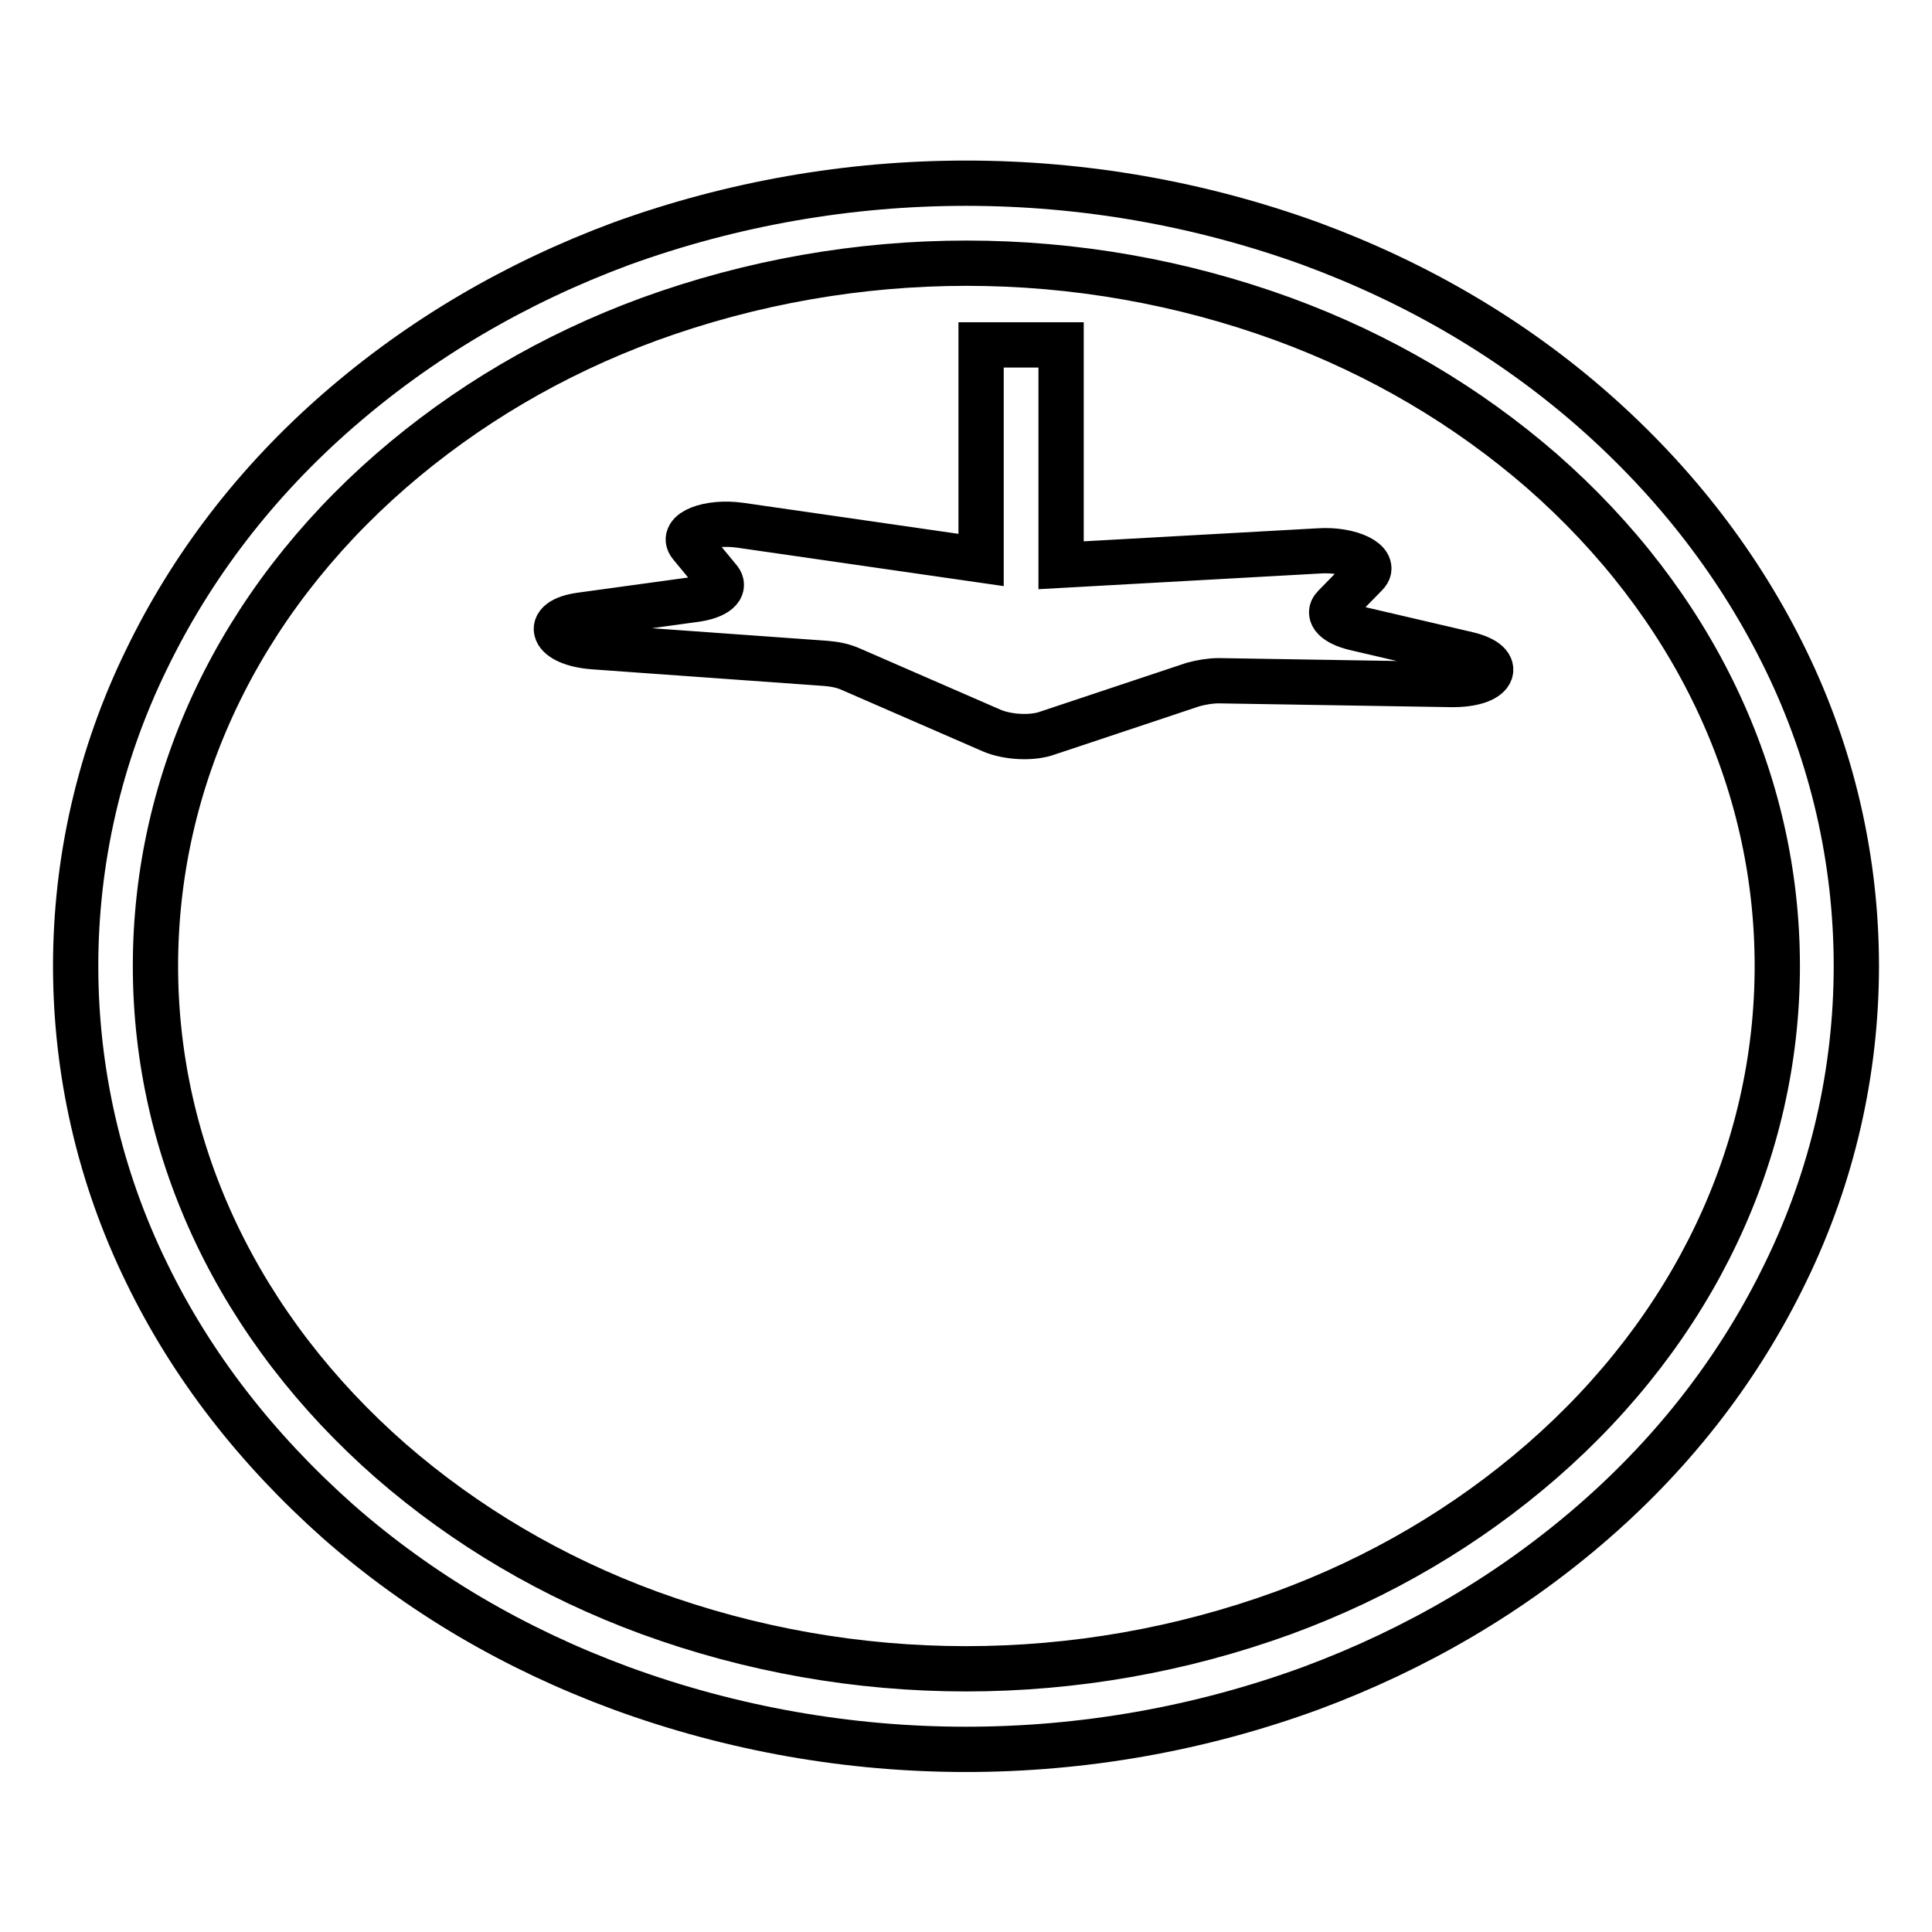
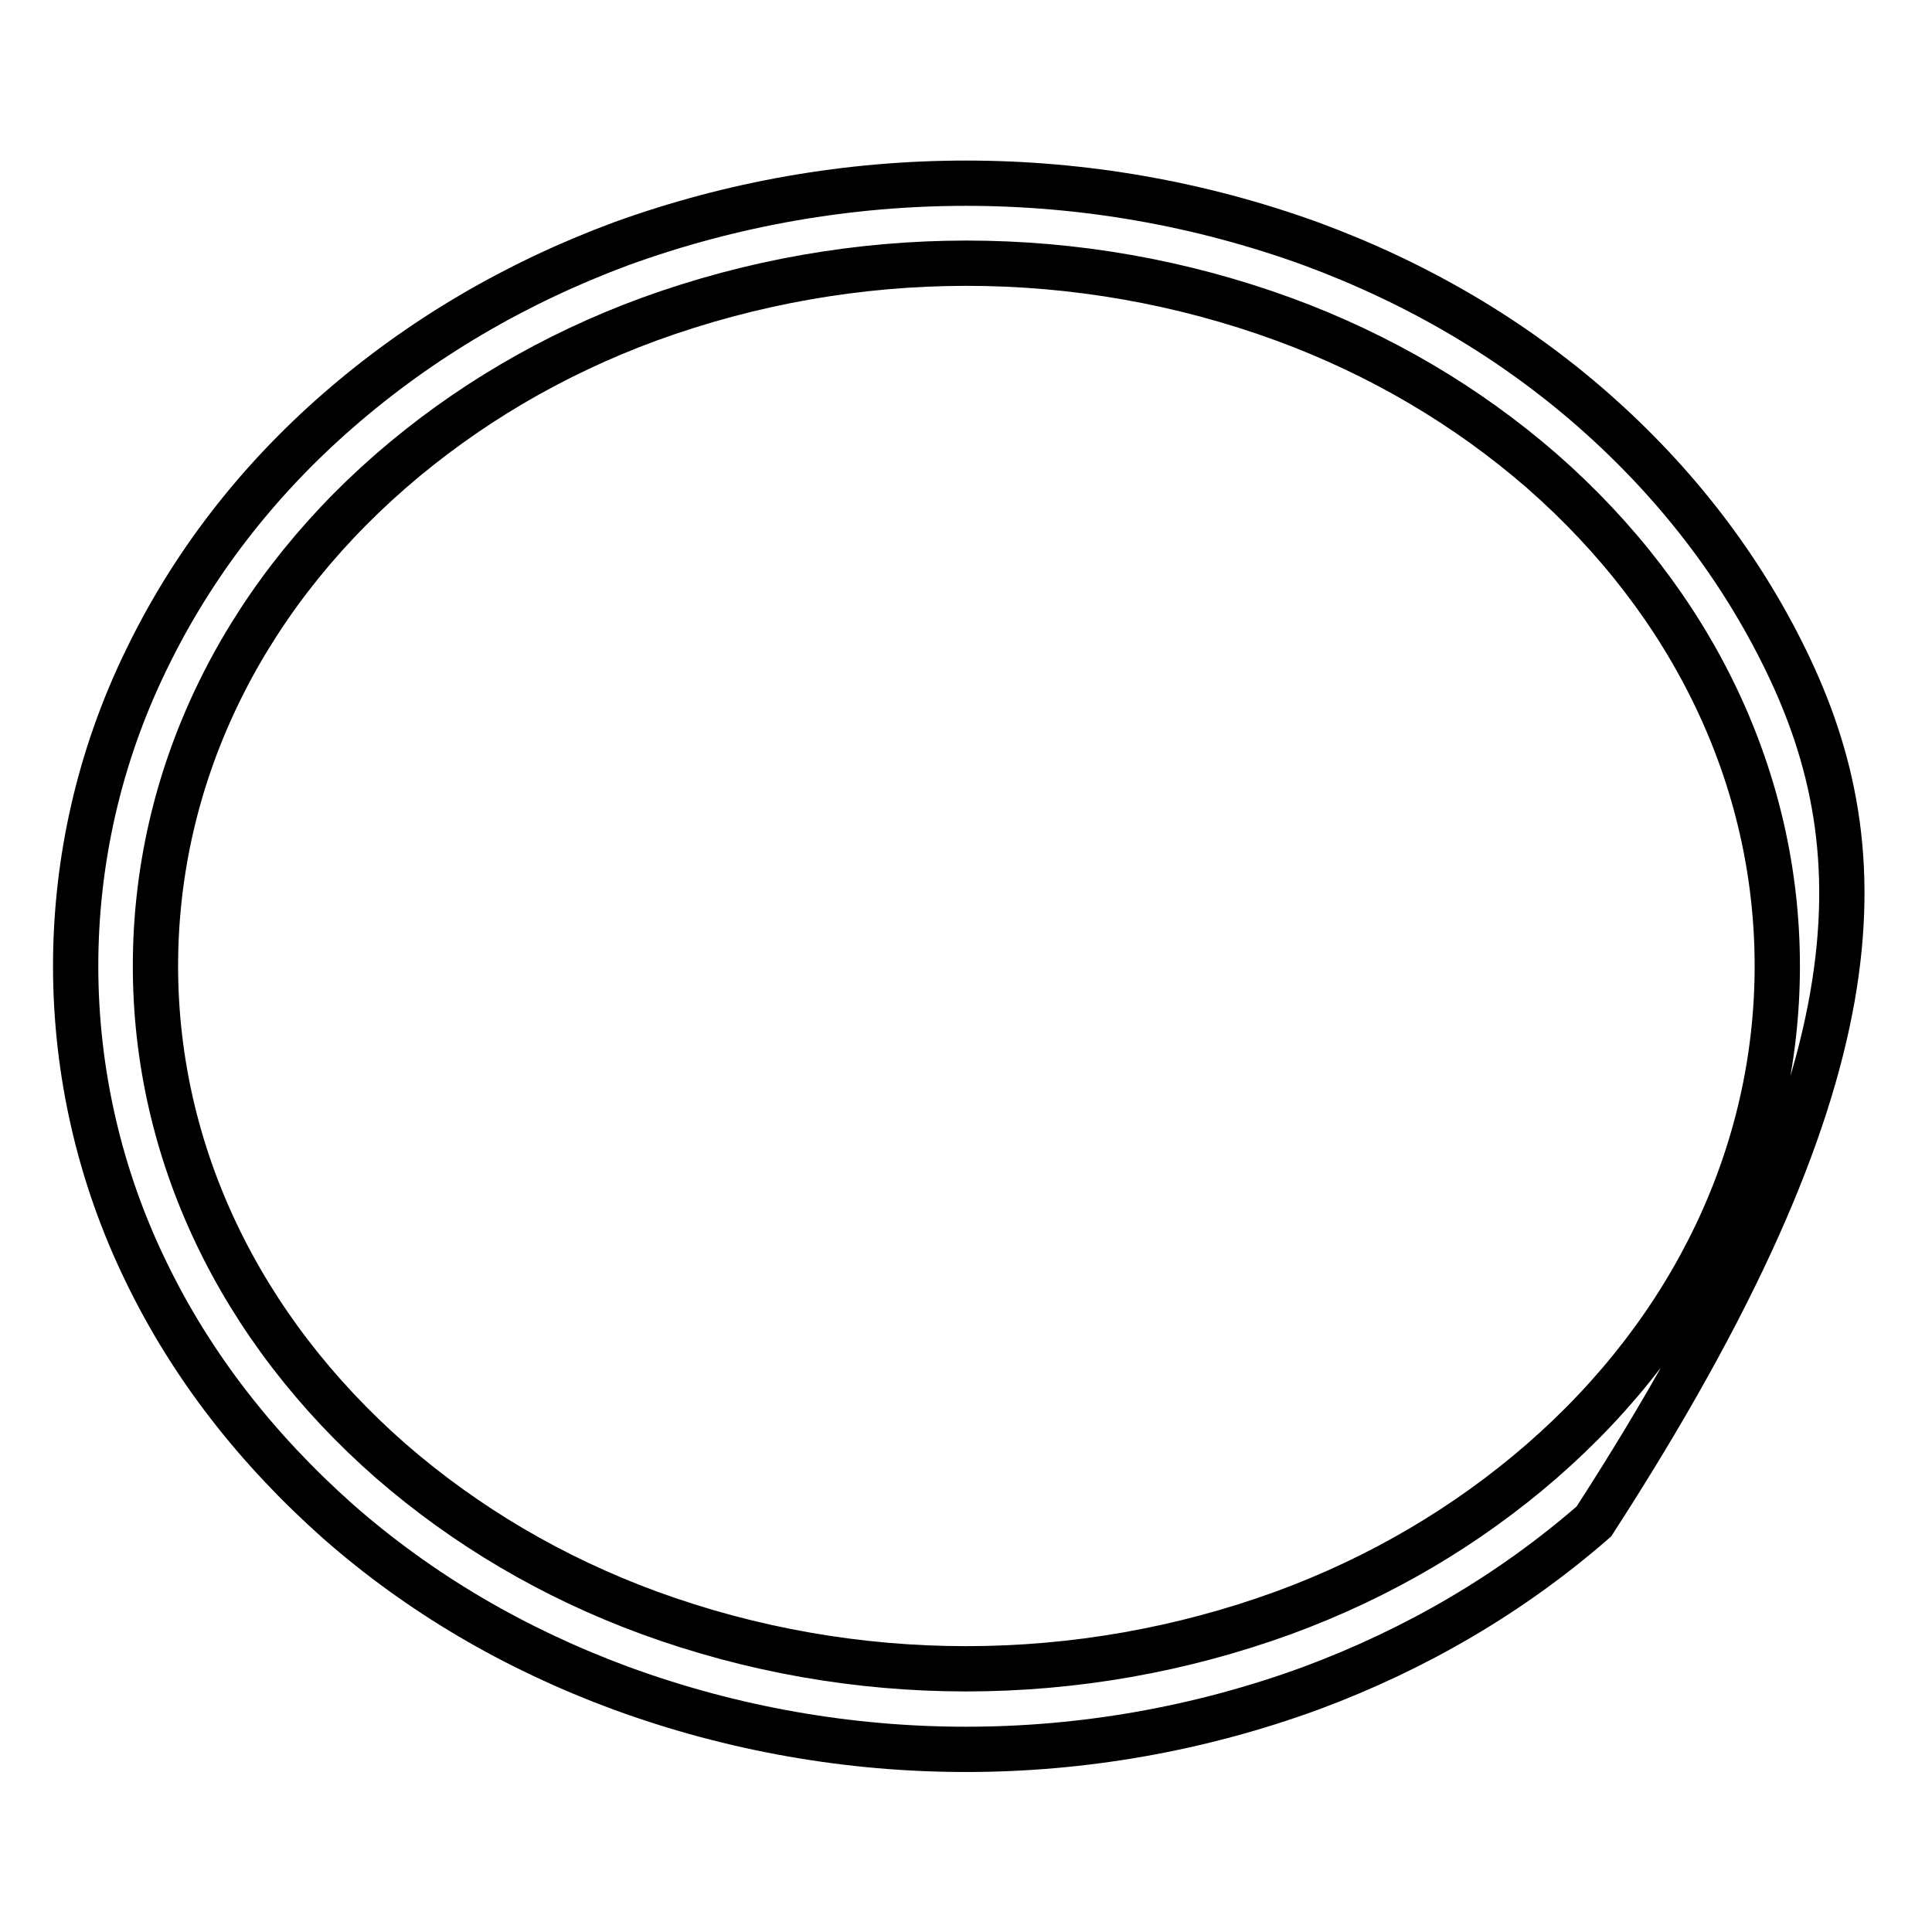
<svg xmlns="http://www.w3.org/2000/svg" version="1.1" x="0px" y="0px" viewBox="0 0 256 256" enable-background="new 0 0 256 256" xml:space="preserve">
  <g>
-     <path stroke-width="6" fill-opacity="0" stroke="#000000" d="M236.6,87.4c-6-12.3-14.5-23.4-25.4-33c-10.8-9.5-23.4-16.9-37.5-22.1c-29.5-10.7-61.9-10.7-91.4,0 c-14,5.2-26.6,12.6-37.5,22.1c-10.9,9.5-19.4,20.6-25.4,33C6.9,113,6.9,143,19.4,168.6c6,12.4,14.6,23.4,25.4,33 c10.8,9.5,23.4,16.9,37.5,22.1c29.5,10.8,61.9,10.8,91.4,0c14-5.2,26.6-12.6,37.5-22.1c10.9-9.5,19.4-20.6,25.4-33 C249.1,143,249.1,113,236.6,87.4L236.6,87.4z M204.3,193.6c-9.9,8.6-21.4,15.4-34.2,20.1c-27.2,9.9-57,9.9-84.1,0 c-12.8-4.7-24.3-11.5-34.2-20.1c-20.1-17.6-31.2-40.9-31.2-65.6c0-24.8,11.1-48.1,31.2-65.6c9.9-8.6,21.4-15.4,34.2-20.1 c27.2-9.9,57-9.9,84.1,0c12.8,4.7,24.3,11.5,34.2,20.1c20.1,17.6,31.2,40.9,31.2,65.6C235.5,152.7,224.4,176.1,204.3,193.6 L204.3,193.6z" />
-     <path stroke-width="6" fill-opacity="0" stroke="#000000" d="M194.5,86.7l-15-3.5c-2.5-0.6-3.7-1.8-2.7-2.8l4.2-4.3c1.6-1.6-2.1-3.4-6.3-3.1l-34.1,1.9V53.4 c0-0.2,0-0.5,0-0.7v-7H130v28.5l-31.9-4.6c-4.2-0.6-8,0.9-6.6,2.6l3.8,4.6c0.9,1.1-0.4,2.2-3,2.6l-15.3,2.1 c-5.2,0.7-3.9,3.8,1.7,4.2l30.7,2.2c1.2,0.1,2.3,0.3,3.4,0.8l18.6,8.1c2.1,0.9,5.4,1.1,7.5,0.3l19.2-6.4c1.1-0.3,2.3-0.5,3.4-0.5 l30.7,0.5C198,90.8,199.5,87.9,194.5,86.7z" />
+     <path stroke-width="6" fill-opacity="0" stroke="#000000" d="M236.6,87.4c-6-12.3-14.5-23.4-25.4-33c-10.8-9.5-23.4-16.9-37.5-22.1c-29.5-10.7-61.9-10.7-91.4,0 c-14,5.2-26.6,12.6-37.5,22.1c-10.9,9.5-19.4,20.6-25.4,33C6.9,113,6.9,143,19.4,168.6c6,12.4,14.6,23.4,25.4,33 c10.8,9.5,23.4,16.9,37.5,22.1c29.5,10.8,61.9,10.8,91.4,0c14-5.2,26.6-12.6,37.5-22.1C249.1,143,249.1,113,236.6,87.4L236.6,87.4z M204.3,193.6c-9.9,8.6-21.4,15.4-34.2,20.1c-27.2,9.9-57,9.9-84.1,0 c-12.8-4.7-24.3-11.5-34.2-20.1c-20.1-17.6-31.2-40.9-31.2-65.6c0-24.8,11.1-48.1,31.2-65.6c9.9-8.6,21.4-15.4,34.2-20.1 c27.2-9.9,57-9.9,84.1,0c12.8,4.7,24.3,11.5,34.2,20.1c20.1,17.6,31.2,40.9,31.2,65.6C235.5,152.7,224.4,176.1,204.3,193.6 L204.3,193.6z" />
  </g>
</svg>